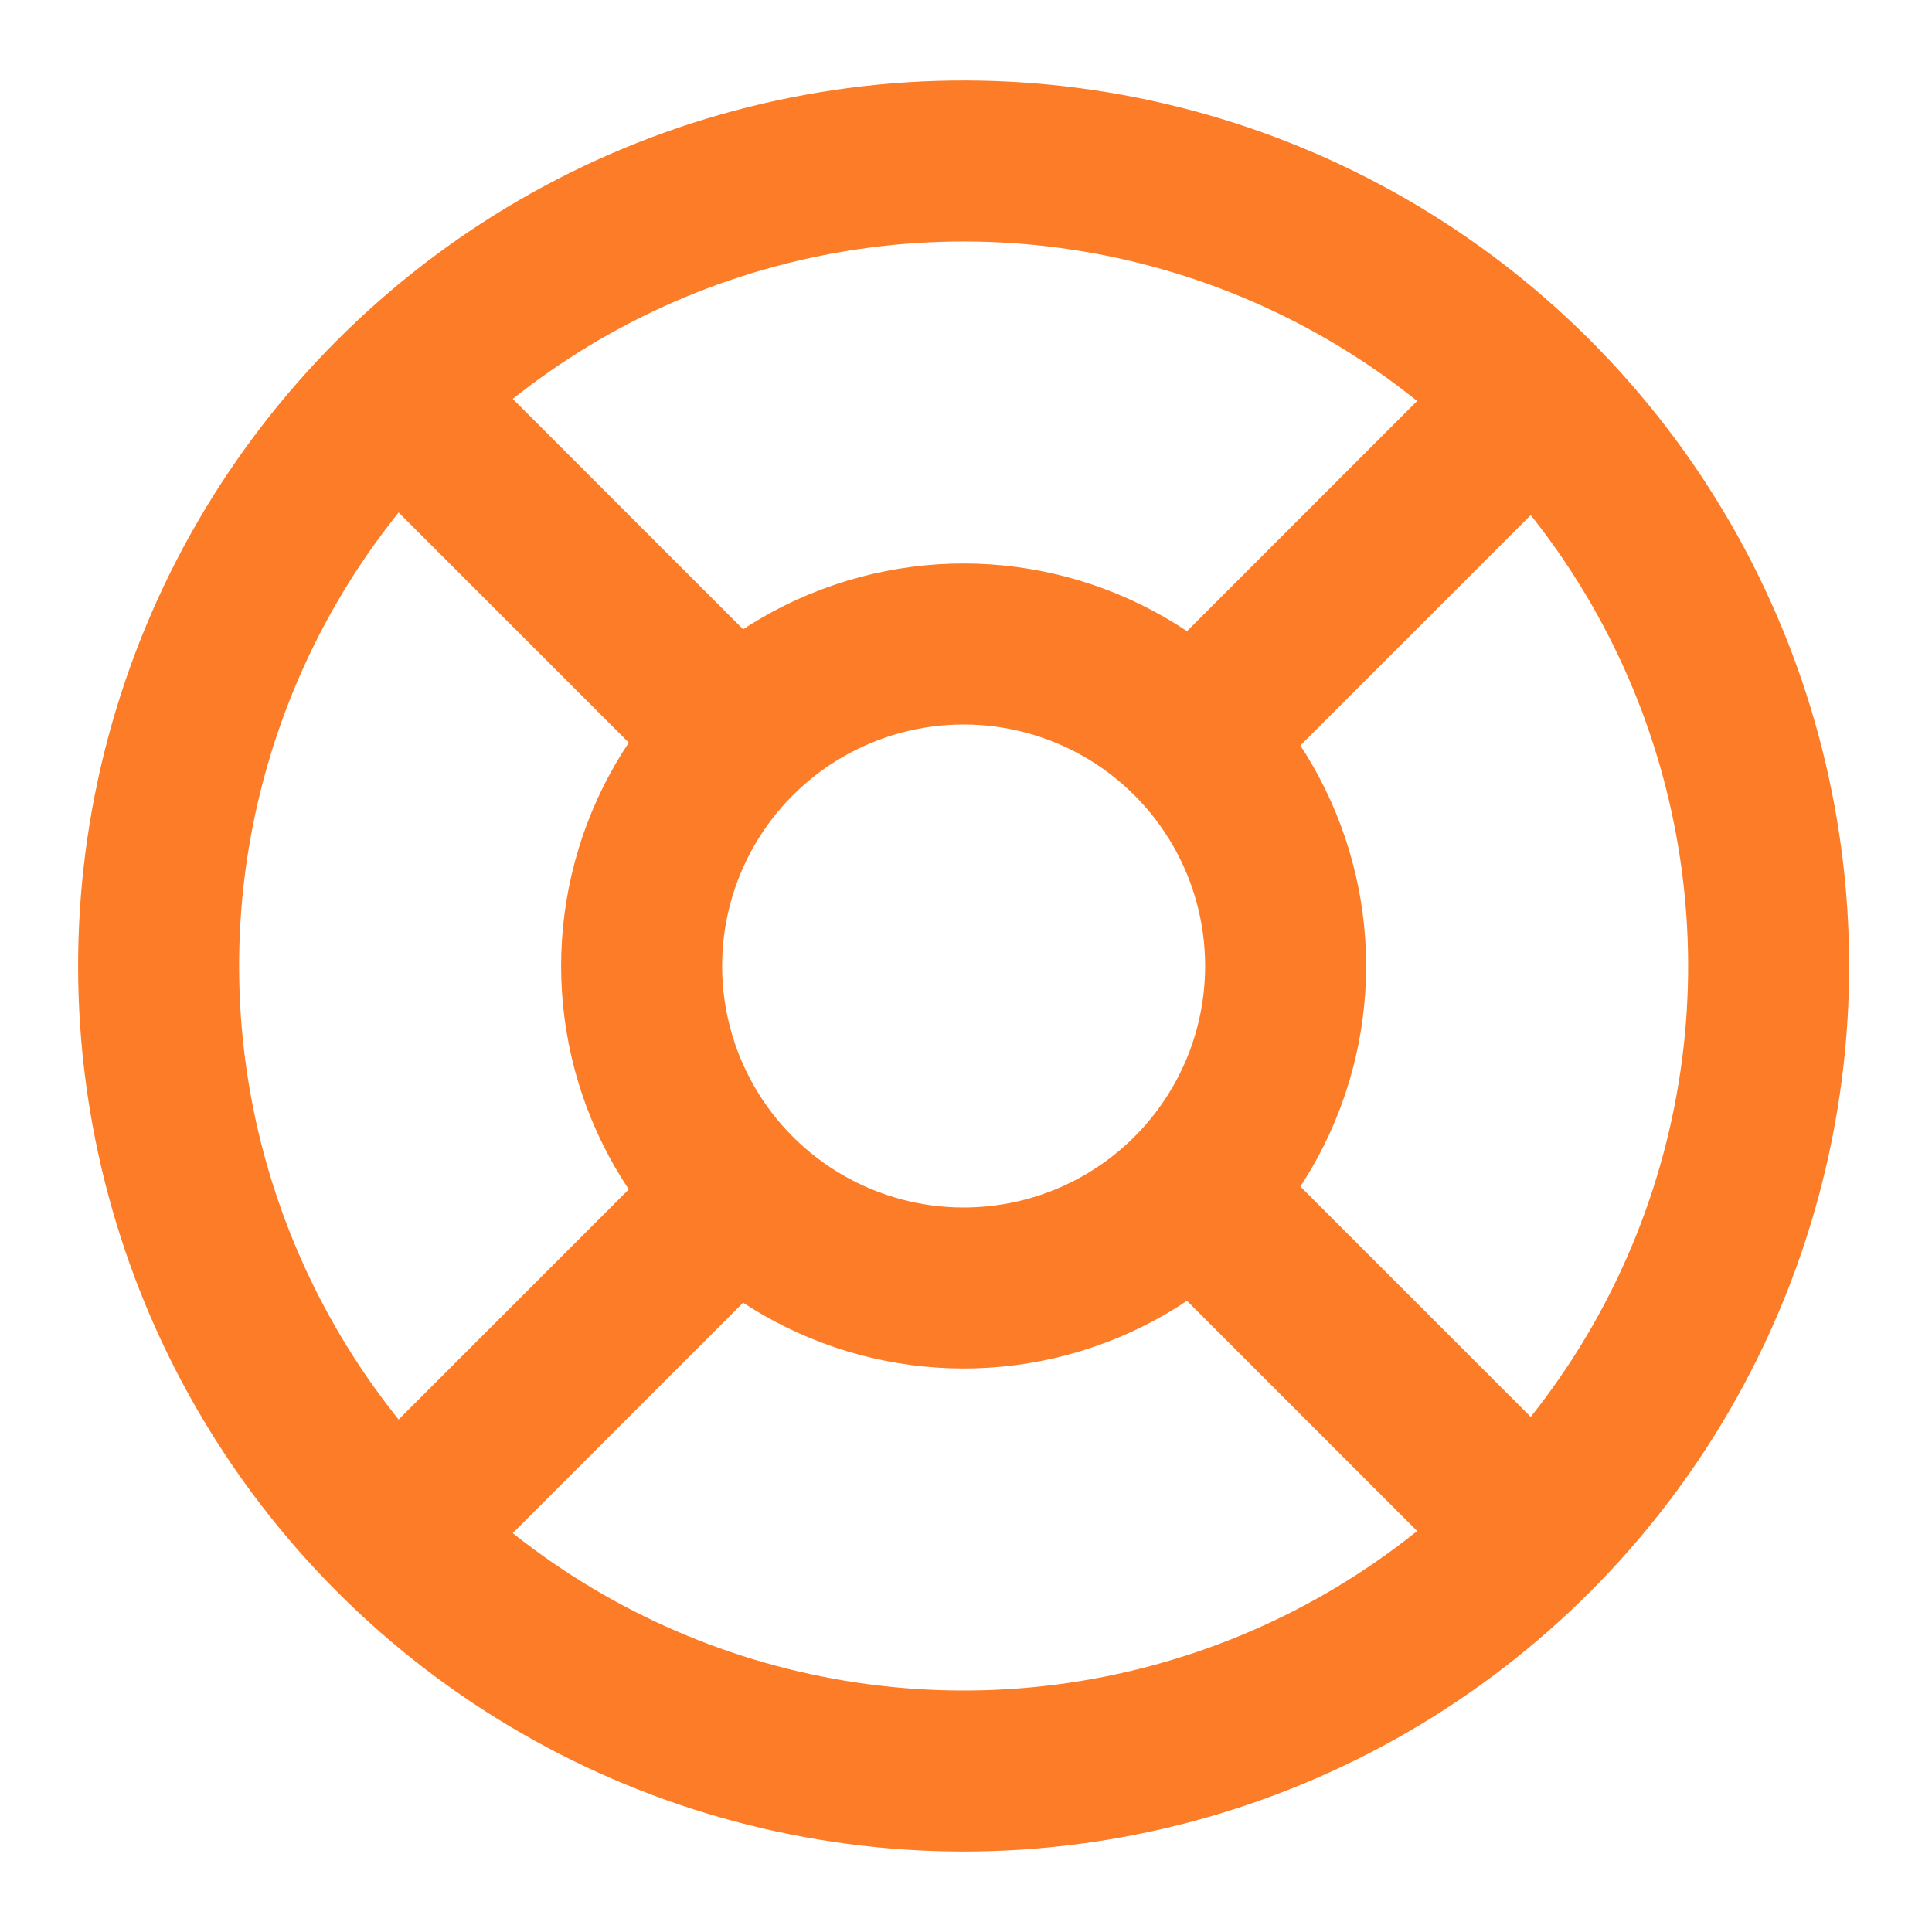
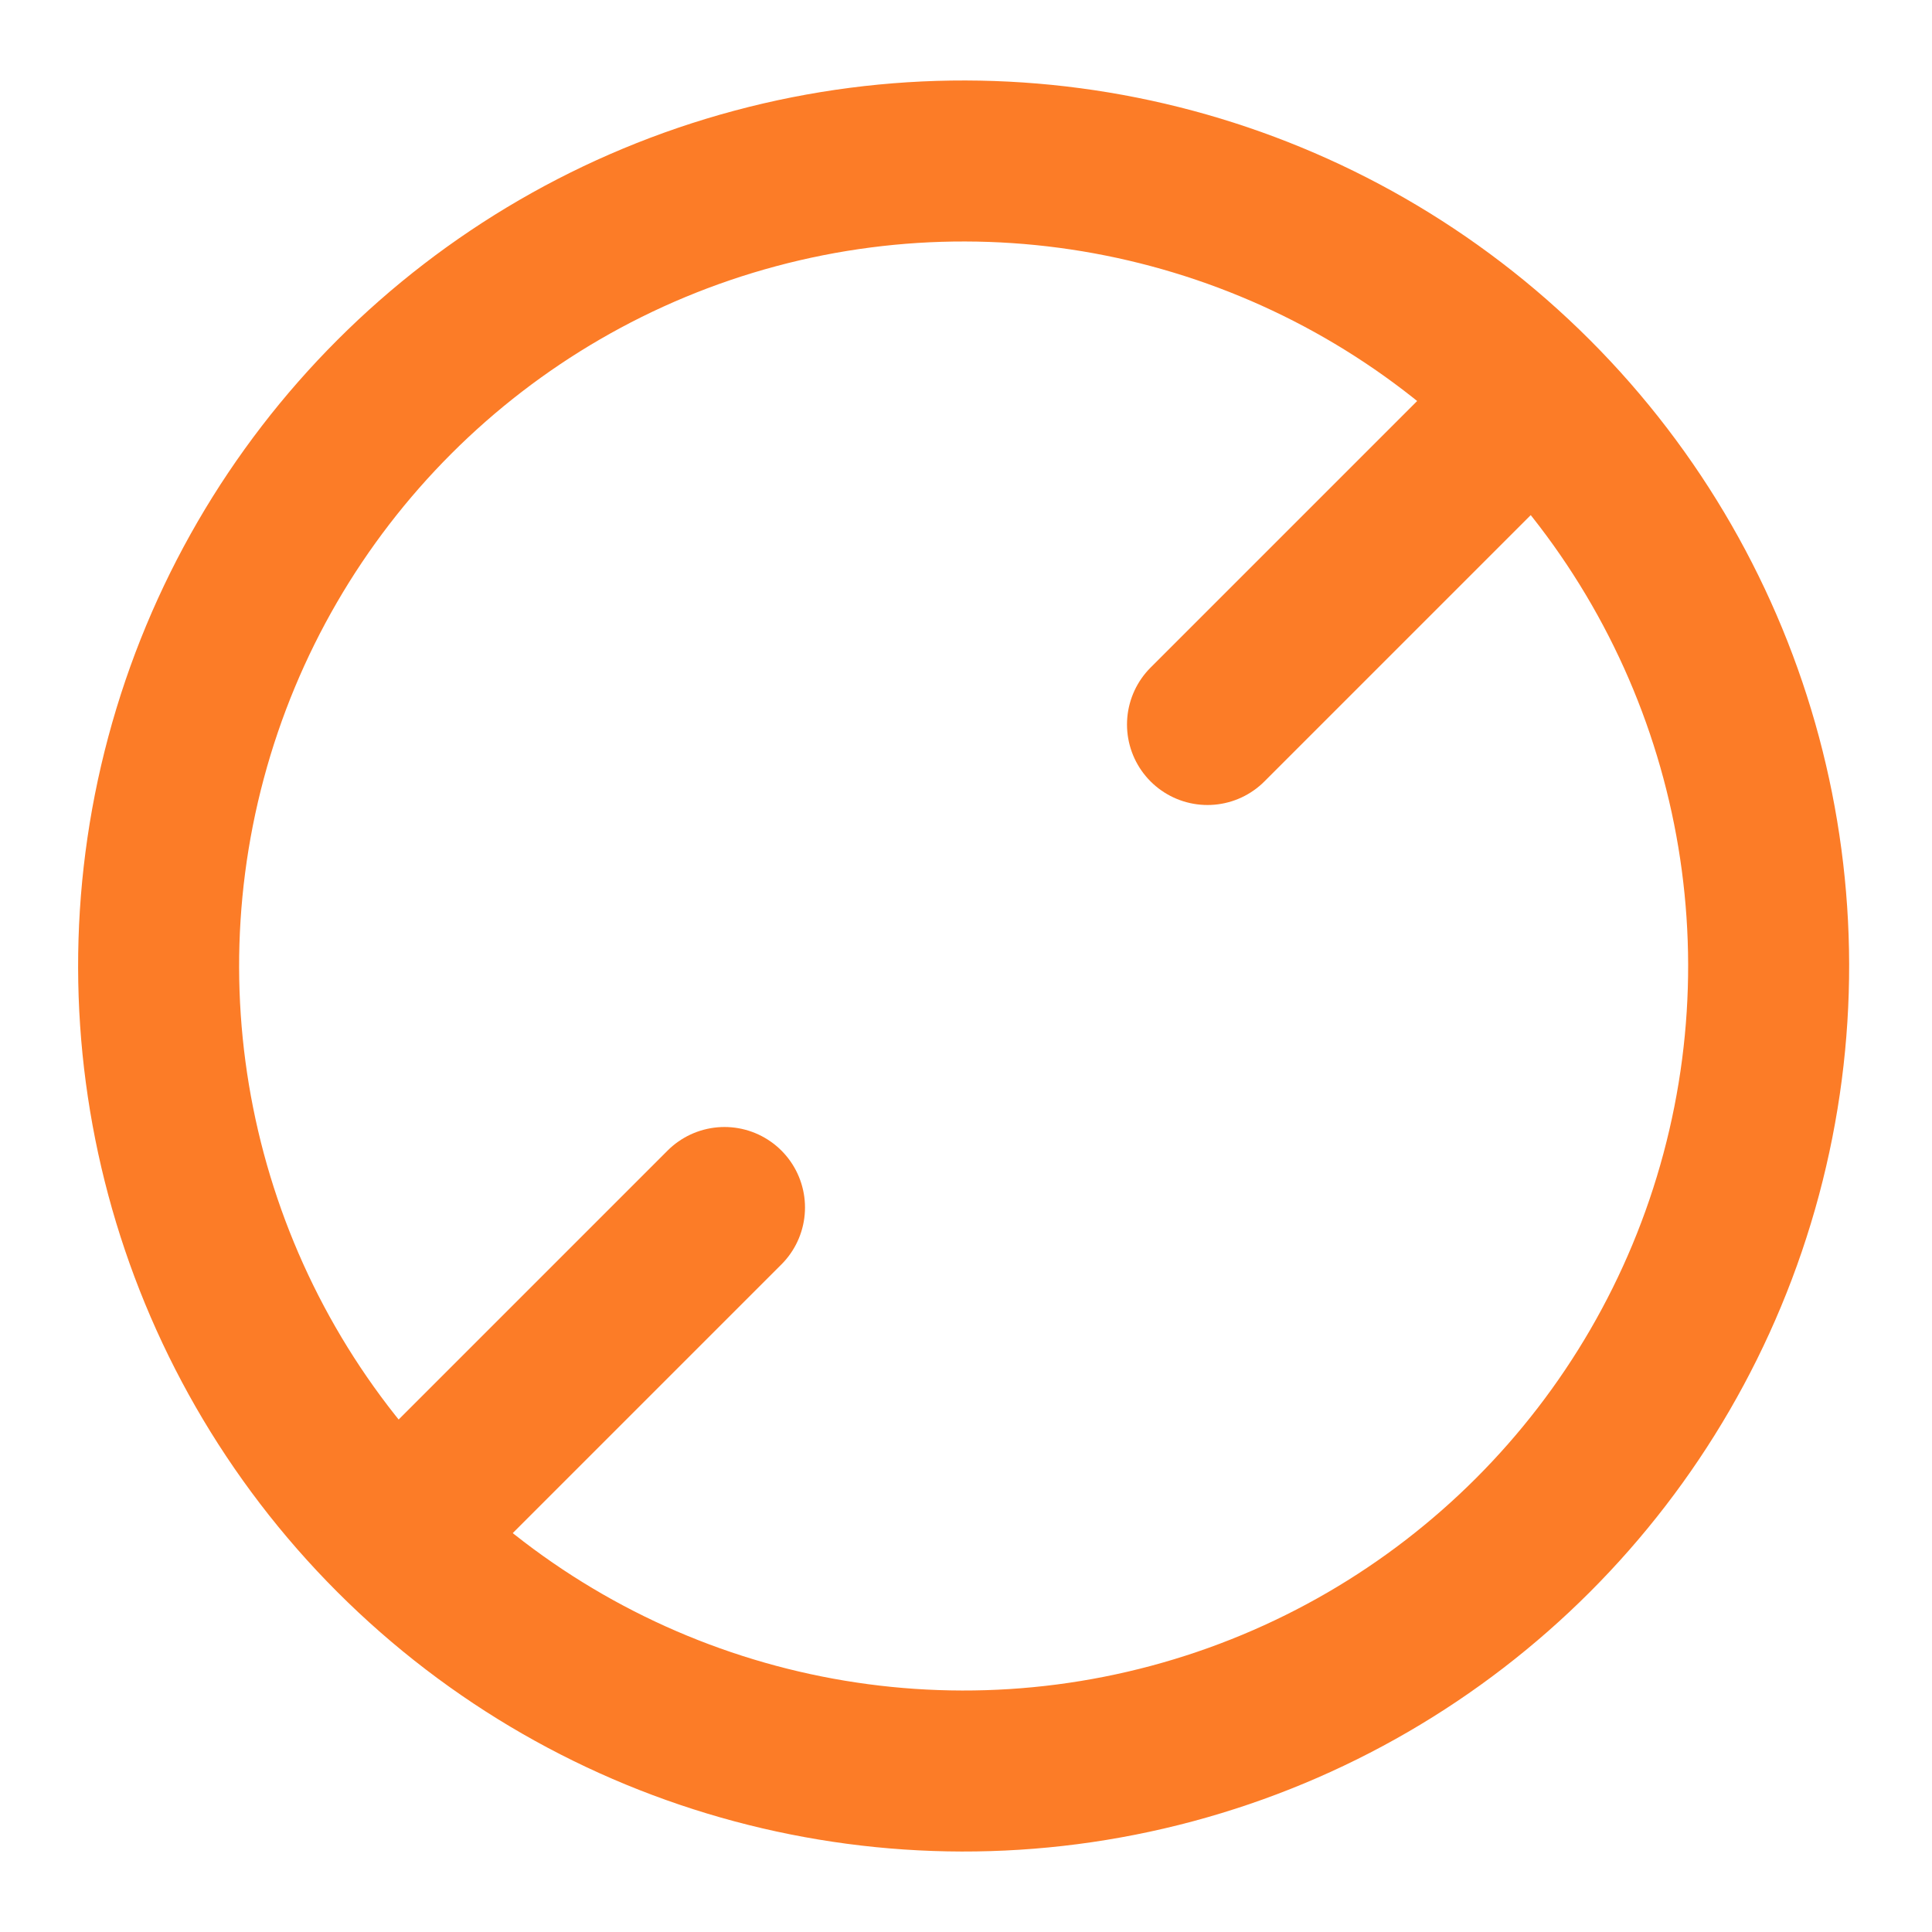
<svg xmlns="http://www.w3.org/2000/svg" width="800px" height="800px" viewBox="0 0 24 24" fill="#fc7c27">
  <g id="SVGRepo_bgCarrier" stroke-width="0" />
  <g id="SVGRepo_tracerCarrier" stroke-linecap="round" stroke-linejoin="round" />
  <g id="SVGRepo_iconCarrier">
    <title />
    <g id="Complete">
      <g id="support">
        <g>
-           <circle cx="12" cy="12" fill="none" r="4" stroke="#fc7c27" stroke-linecap="round" stroke-linejoin="round" stroke-width="2" transform="translate(-5 12) rotate(-45)" />
          <circle cx="12" cy="12" fill="none" r="10" stroke="#fc7c27" stroke-linecap="round" stroke-linejoin="round" stroke-width="2" transform="translate(-5 12) rotate(-45)" />
-           <line fill="none" stroke="#fc7c27" stroke-linecap="round" stroke-linejoin="round" stroke-width="2" x1="5" x2="9" y1="5" y2="9" />
          <line fill="none" stroke="#fc7c27" stroke-linecap="round" stroke-linejoin="round" stroke-width="2" x1="15" x2="19" y1="9" y2="5" />
-           <line fill="none" stroke="#fc7c27" stroke-linecap="round" stroke-linejoin="round" stroke-width="2" x1="15" x2="19" y1="15" y2="19" />
          <line fill="none" stroke="#fc7c27" stroke-linecap="round" stroke-linejoin="round" stroke-width="2" x1="9" x2="5" y1="15" y2="19" />
        </g>
      </g>
    </g>
  </g>
</svg>